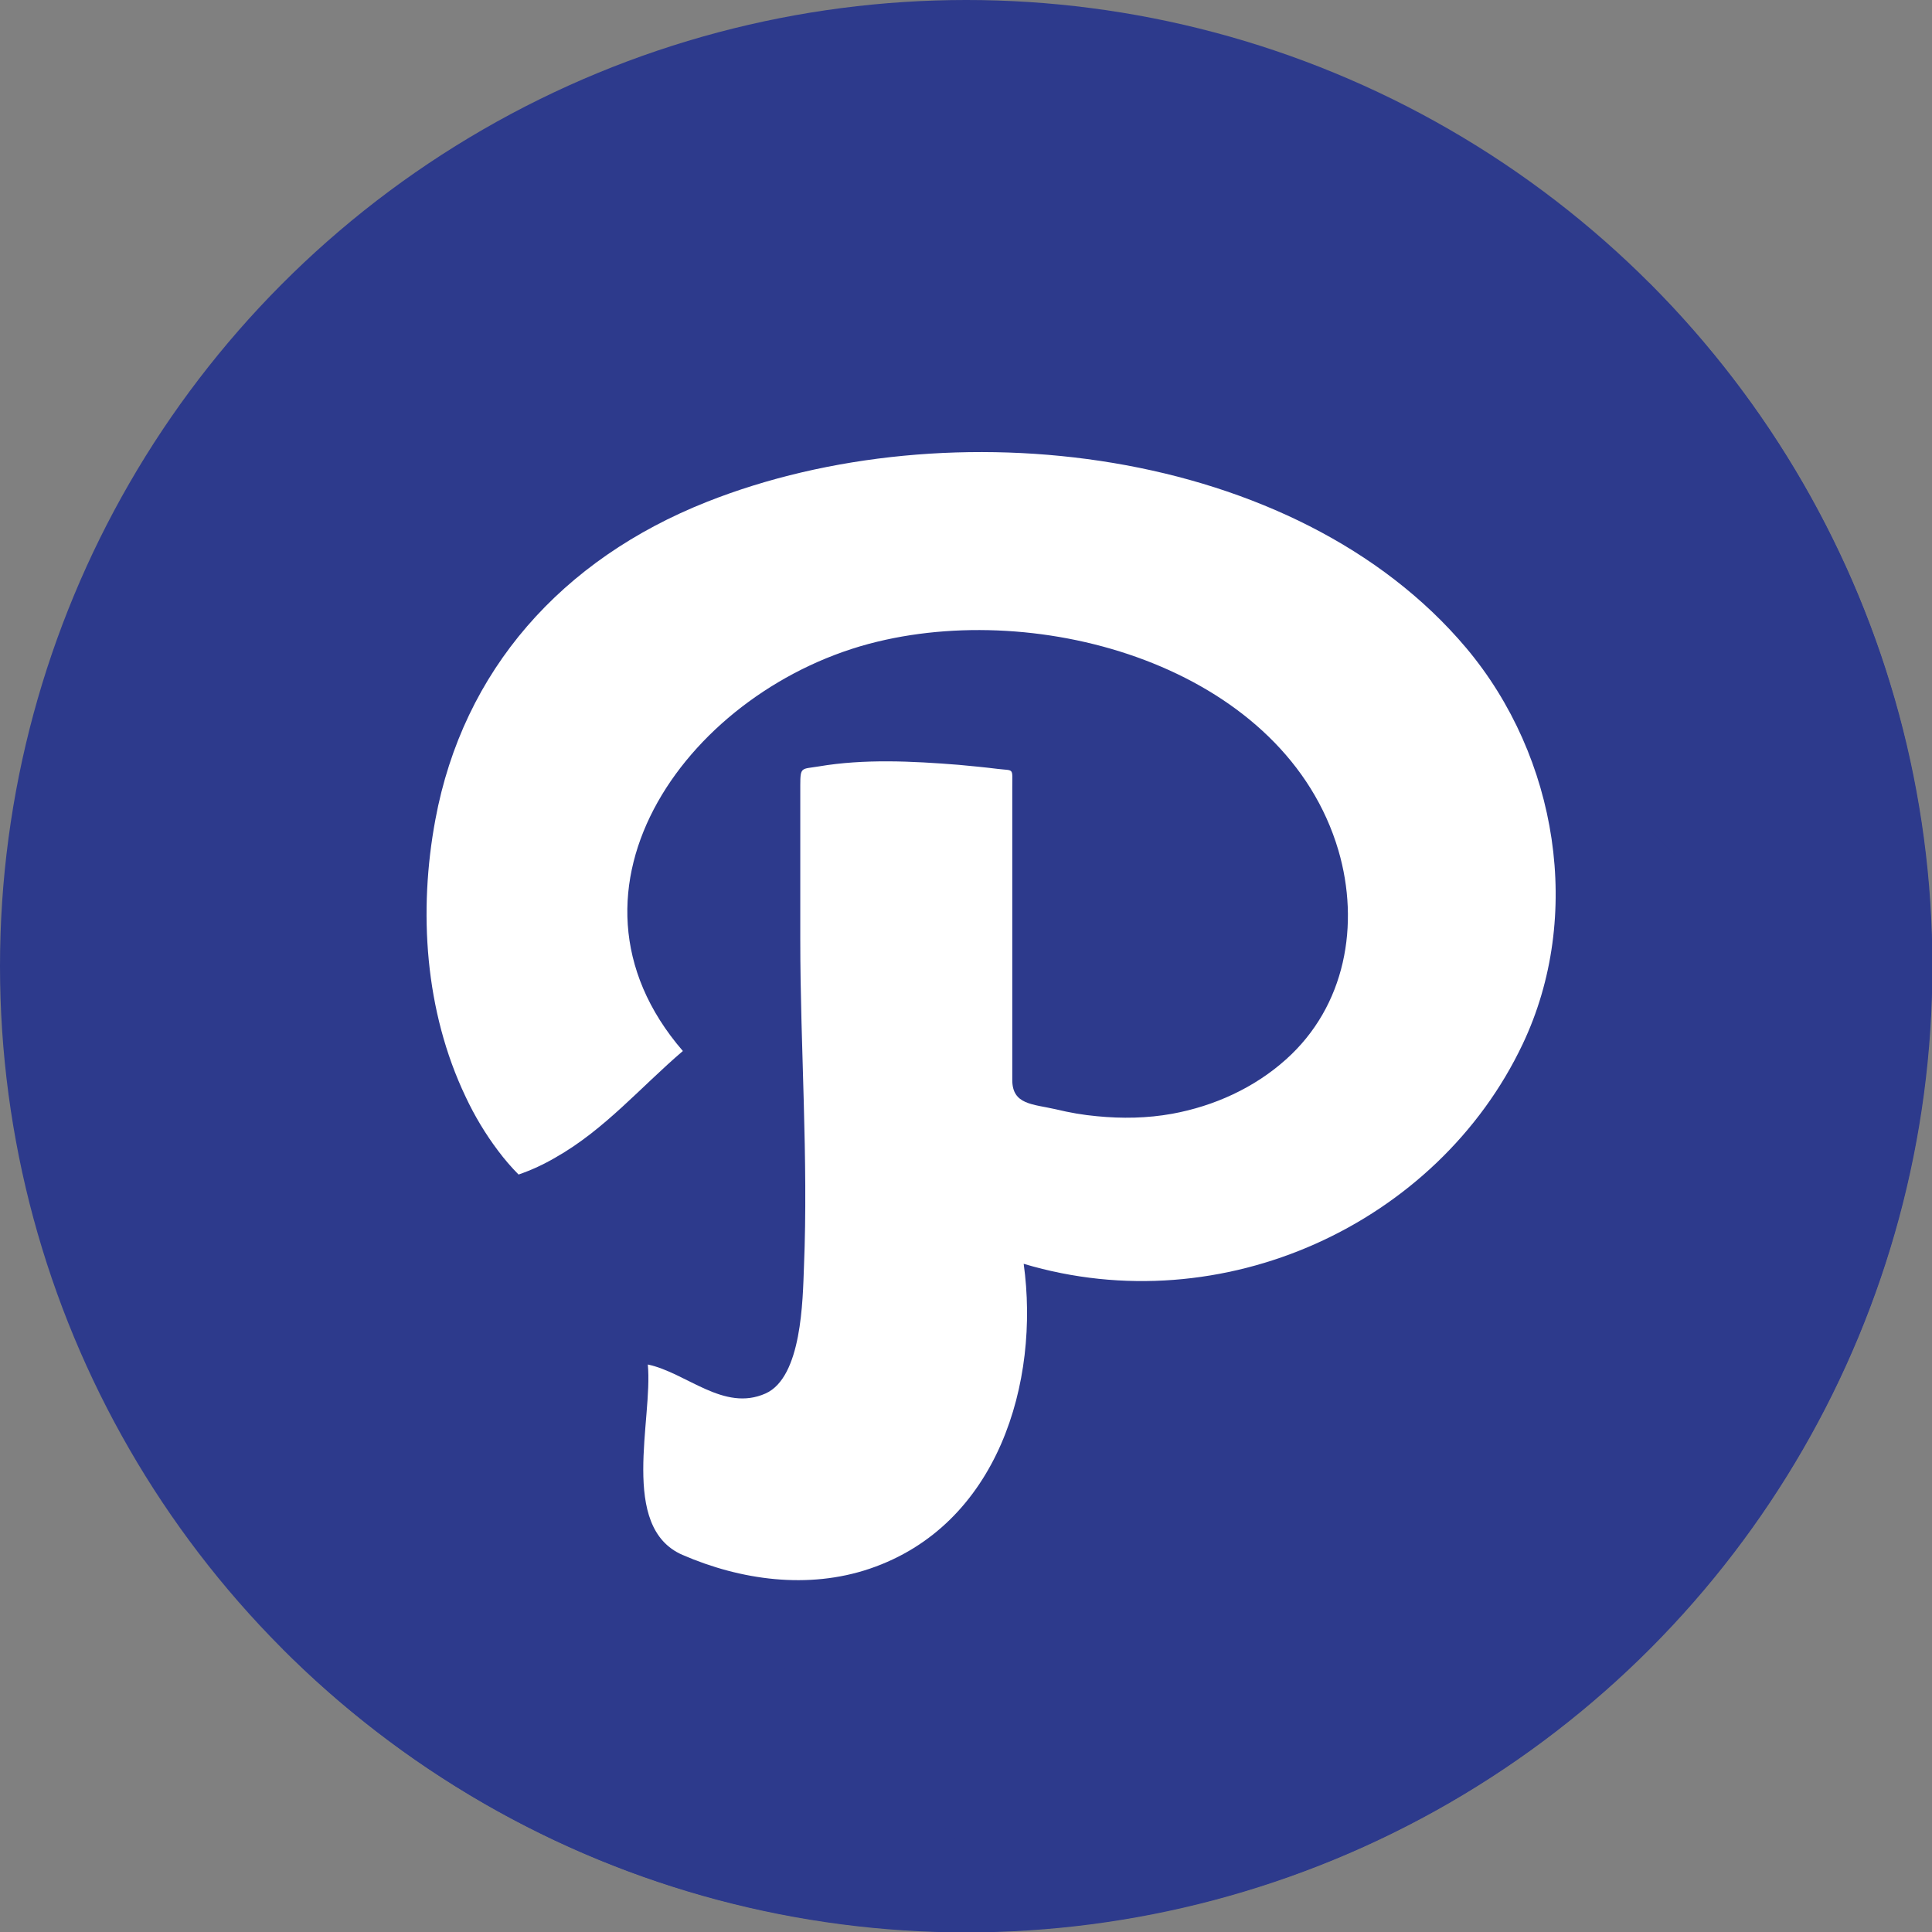
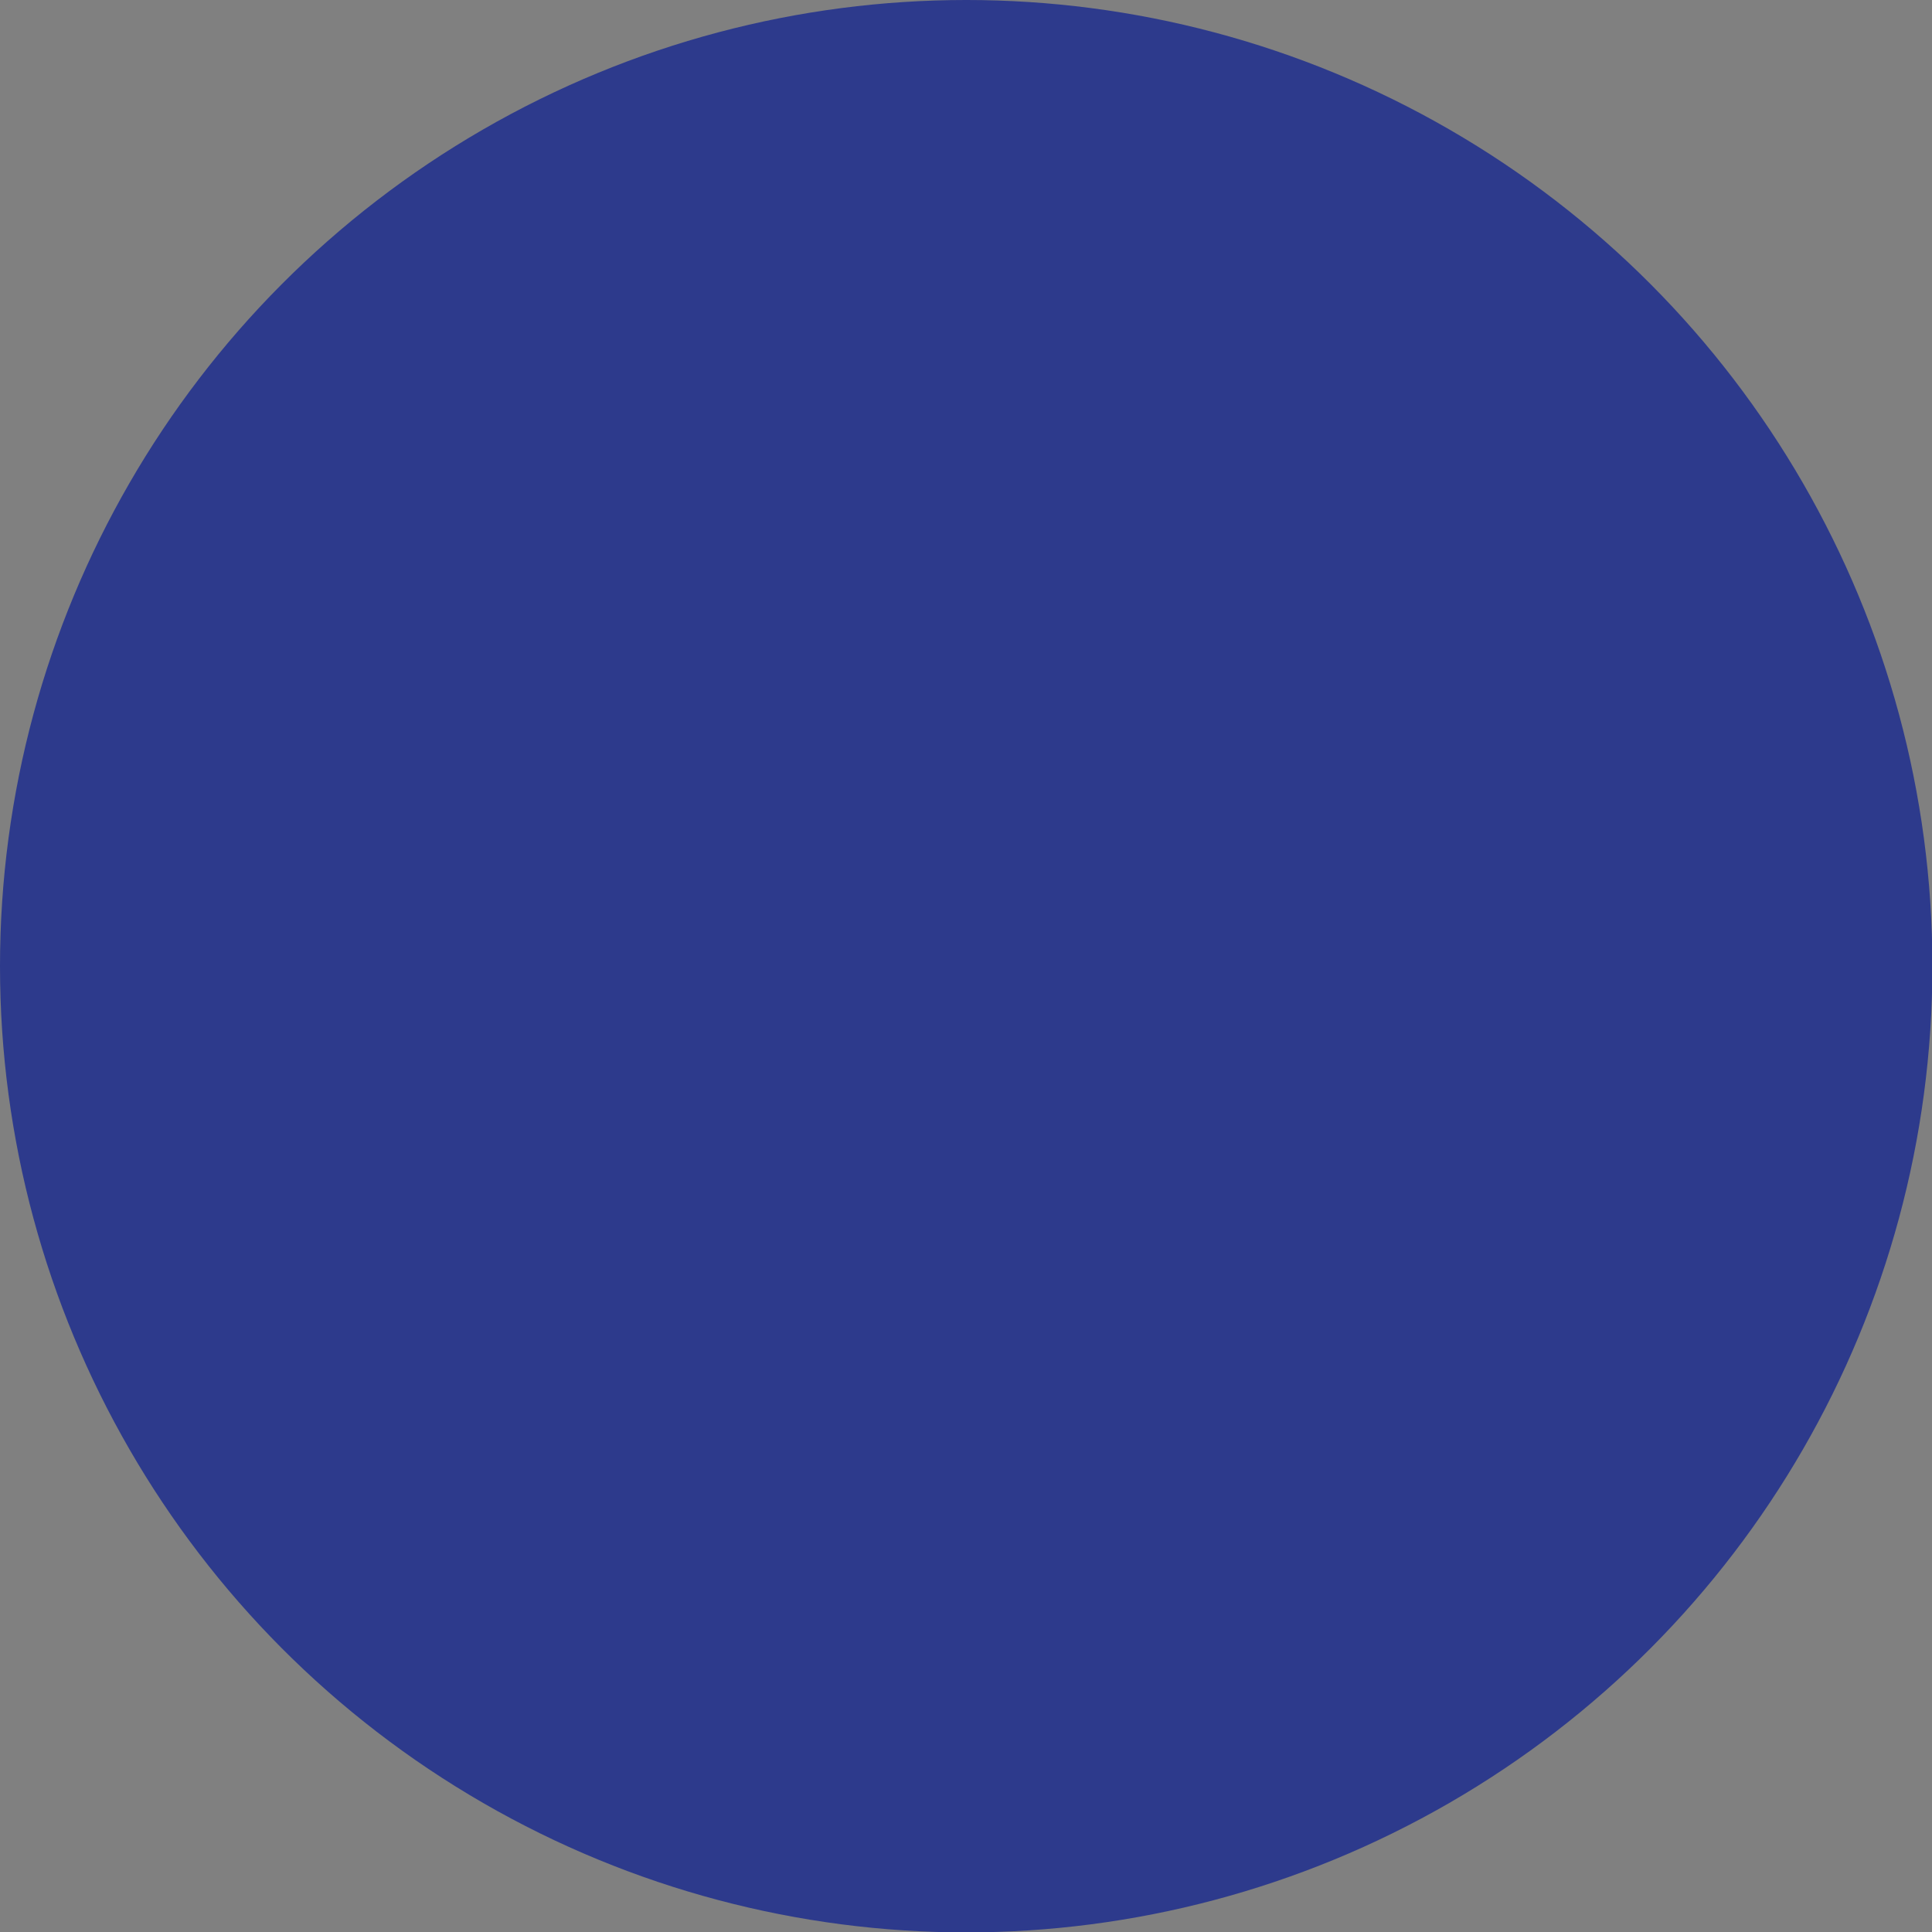
<svg xmlns="http://www.w3.org/2000/svg" version="1.1" id="Layer_1" x="0px" y="0px" viewBox="0 0 473.9 473.9" style="enable-background:new 0 0 473.9 473.9;" xml:space="preserve">
  <rect x="0" y="0" width="473.9" height="473.9" fill="#808080" stroke="none" />
  <style type="text/css">
	.st0{fill:#2D3A8C;}
	.st1{fill:#FFFFFF;}
</style>
  <circle class="st0" cx="237" cy="237" r="237" />
-   <path class="st0" d="M404.5,69.4c92.5,92.5,92.5,242.6,0,335.1c-92.5,92.5-242.6,92.5-335.1,0L404.5,69.4z" />
-   <path class="st0" d="M471.5,270.3L348.3,147l-32.4,32.4l-42.4-42.4l-13.1,13.1l-28.7-28.7l-99.9,99.9l28.7,28.7l-35.6,35.5  l42.4,42.4l-7.5,7.5l23.1,23.1l-20.6,20.6l93.9,93.9C367,464.2,456.2,379.1,471.5,270.3z" />
-   <path class="st1" d="M173.4,123.1c-35.6,14.1-59.8,41.3-66.6,77.9c-4.2,22.5-2.6,47,7.4,68c2.2,4.7,4.9,9.2,8,13.3  c1.5,2,3.2,4,5,5.8c3.2-1.1,6.2-2.5,9.1-4.2c12-6.8,20.9-17.3,31.2-26.1c-34.5-39.9,2.1-89.4,47.7-100.4  c42.5-10.3,100.2,7.4,113.1,51.2c5.3,18.1,1.8,38.2-12.9,51.3c-7.7,6.9-17.5,11.4-27.9,13.3c-6.1,1.1-12.3,1.2-18.4,0.6  c-3.4-0.3-6.8-0.9-10.1-1.7c-5.7-1.3-10.7-1.1-10.7-7.2c0-15.9,0-31.9,0-47.9c0-8,0-15.9,0-23.9c0-4.9,0.5-4-3.6-4.5  c-3.2-0.4-6.4-0.7-9.6-1c-11.3-0.9-23.1-1.5-34.3,0.4c-4.2,0.7-4.5,0-4.5,4.6c0,3.7,0,7.4,0,11c0,8.9,0,17.9,0,26.8  c0,26.7,2,53.8,0.9,80.4c-0.3,8-0.5,27-9.4,31c-10.3,4.6-19.4-5.1-28.9-7.1c1.3,13.4-7.1,39.9,8.5,46.7c14.3,6.2,30.8,8.5,45.9,3.4  c31.6-10.7,41.8-45.9,37.8-74.8c48.8,14.6,101.5-9.8,122.4-53.9c14.9-31.4,8.6-70.4-13.8-97.1C317.8,109.2,232.7,99.6,173.4,123.1z" />
</svg>